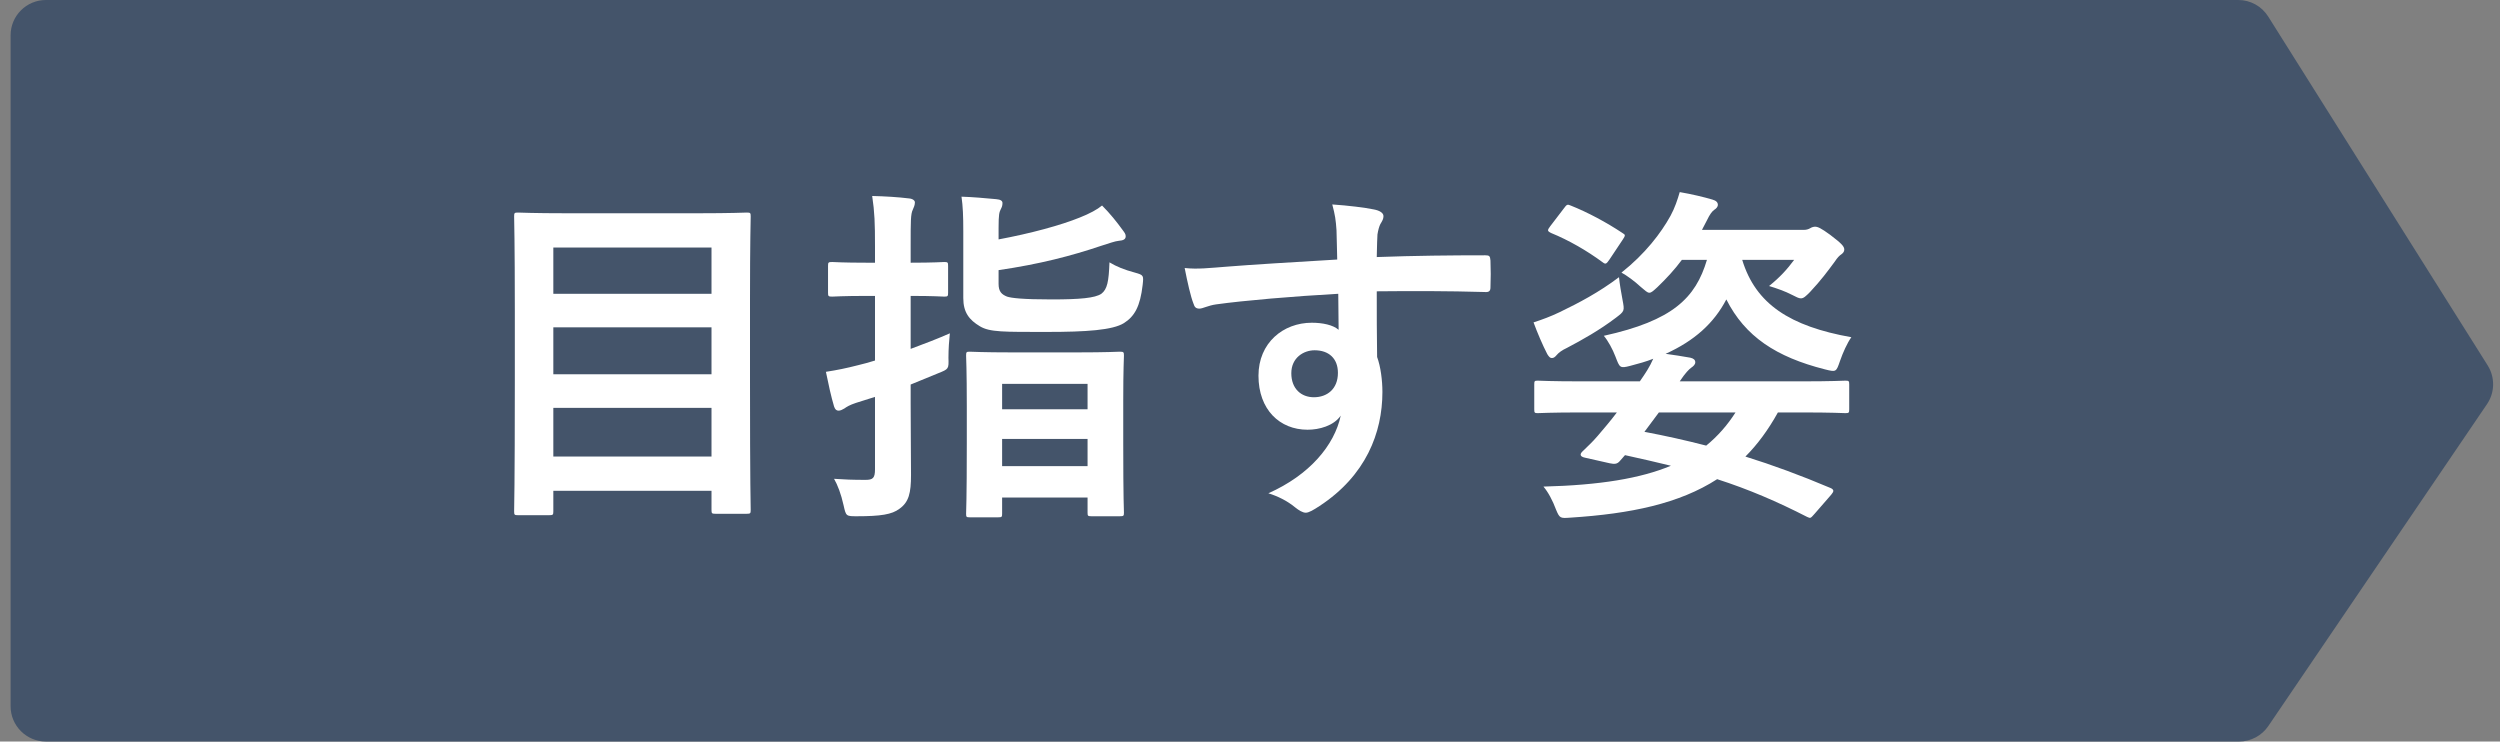
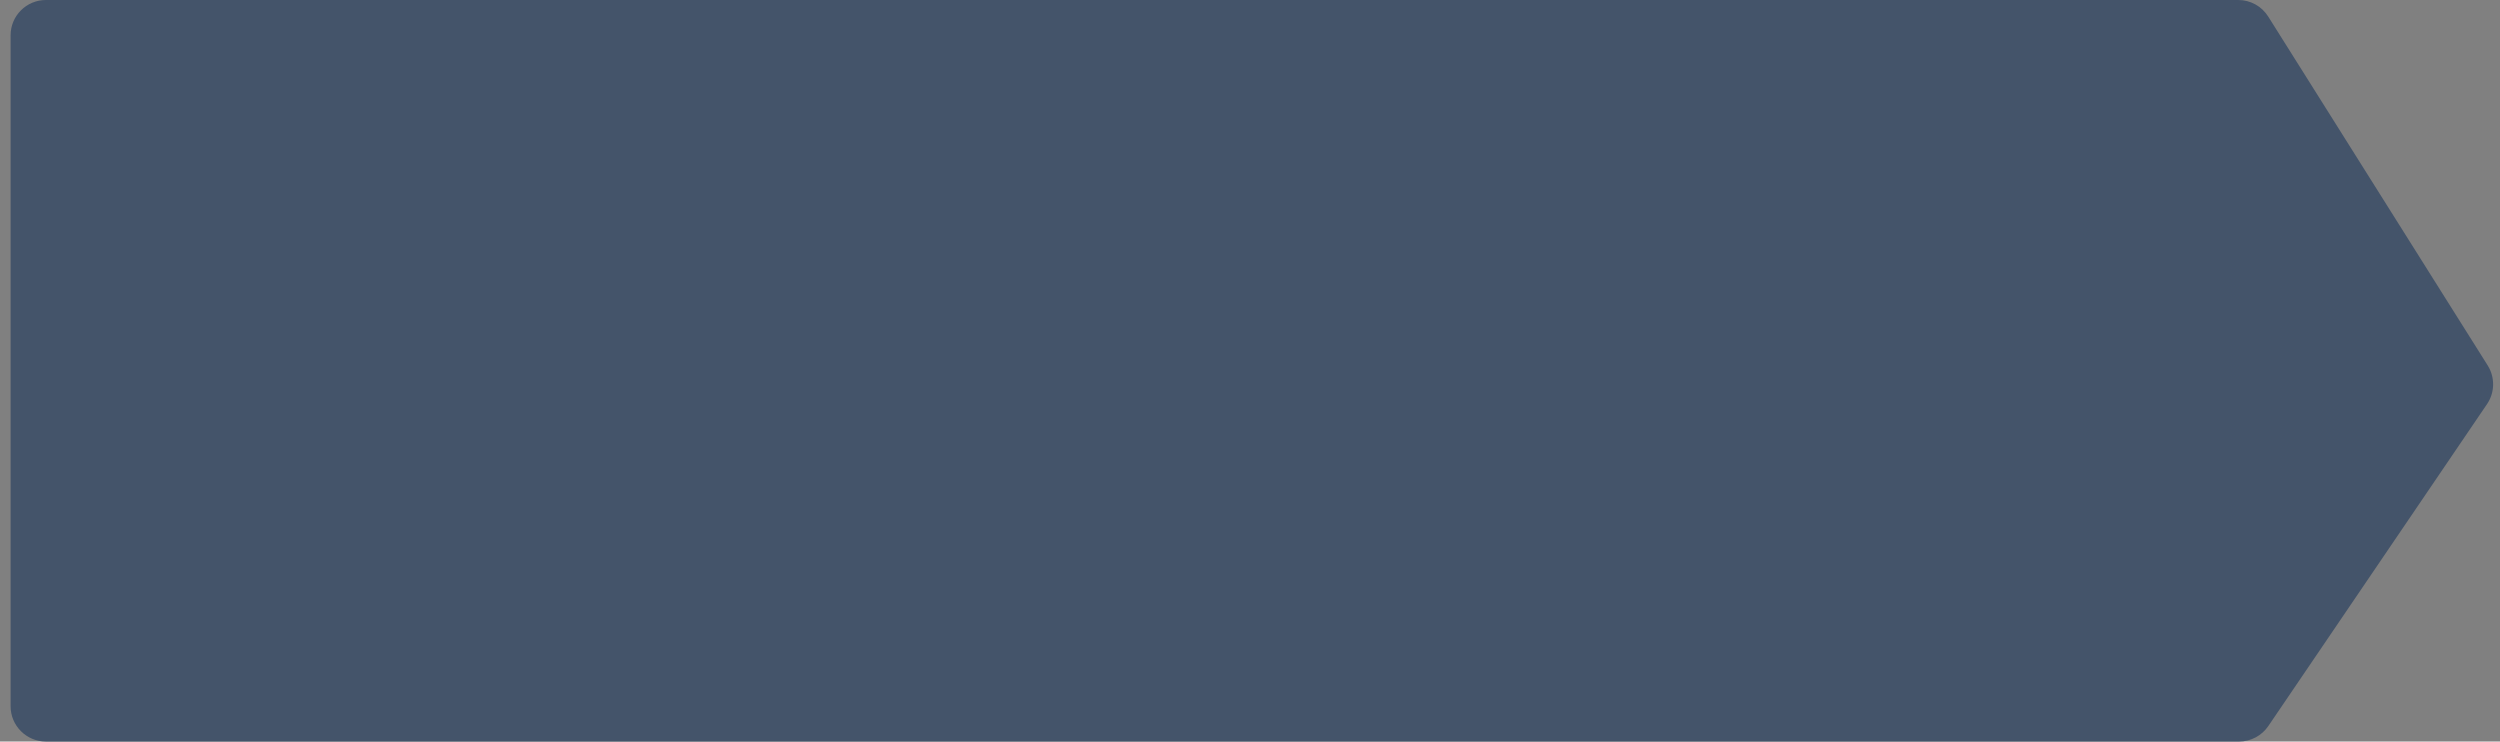
<svg xmlns="http://www.w3.org/2000/svg" viewBox="0 0 118 35" fill="none">
  <rect x="0" y="0" width="118" height="35" fill="#808080" stroke="none" />
  <path d="M0.5 1.667C0.5 0.746 1.246 0 2.167 0H105.647C106.22 0 106.753 0.294 107.058 0.779L117.42 17.25C117.772 17.811 117.76 18.527 117.387 19.075L107.064 34.27C106.753 34.727 106.237 35 105.685 35H2.167C1.246 35 0.5 34.254 0.5 33.333V1.667Z" fill="#44546A" />
-   <path d="M86.433 23.35L85.65 24.25C85.467 24.45 85.467 24.483 85.3 24.4C83.9 23.683 82.55 23.1 81.05 22.617C79.267 23.767 76.983 24.25 74.117 24.433C73.65 24.467 73.617 24.467 73.45 24.067C73.283 23.617 73.067 23.217 72.85 22.967C75.5 22.9 77.433 22.583 78.867 21.983C78.183 21.817 77.467 21.65 76.7 21.483L76.45 21.767C76.333 21.9 76.217 21.917 75.983 21.867L74.8 21.6C74.567 21.55 74.567 21.433 74.683 21.317C74.933 21.067 75.15 20.883 75.417 20.567C75.7 20.233 76.017 19.867 76.317 19.467H74.65C73.183 19.467 72.683 19.5 72.583 19.5C72.433 19.5 72.417 19.483 72.417 19.317V18.15C72.417 17.983 72.433 17.967 72.583 17.967C72.683 17.967 73.183 18 74.65 18H77.4C77.667 17.617 77.867 17.317 78.033 16.933C77.7 17.067 77.333 17.167 76.95 17.267C76.45 17.4 76.45 17.35 76.25 16.833C76.117 16.483 75.9 16.083 75.7 15.85C78.95 15.133 80.033 14.067 80.567 12.267H79.383C79.05 12.717 78.65 13.15 78.233 13.55C78.05 13.717 77.95 13.817 77.85 13.817C77.75 13.817 77.65 13.717 77.433 13.533C77.167 13.283 76.783 13 76.533 12.867C77.65 11.983 78.4 11 78.85 10.183C79.05 9.817 79.183 9.417 79.283 9.067C79.867 9.167 80.417 9.3 80.817 9.417C81 9.467 81.083 9.55 81.083 9.667C81.083 9.767 81 9.85 80.917 9.9C80.817 9.967 80.7 10.117 80.567 10.4L80.333 10.85H85.15C85.267 10.85 85.367 10.817 85.45 10.767C85.5 10.733 85.6 10.7 85.667 10.7C85.8 10.7 85.95 10.767 86.383 11.083C86.933 11.5 87.05 11.633 87.05 11.783C87.05 11.883 86.983 11.95 86.917 12C86.817 12.067 86.733 12.15 86.6 12.35C86.267 12.8 85.95 13.233 85.433 13.783C85.233 13.983 85.133 14.083 85 14.083C84.9 14.083 84.783 14.017 84.583 13.917C84.267 13.75 83.833 13.6 83.5 13.5C84.017 13.083 84.35 12.717 84.683 12.267H82.233C82.867 14.35 84.483 15.4 87.383 15.917C87.183 16.2 86.983 16.65 86.85 17.033C86.667 17.567 86.667 17.567 86.133 17.433C83.833 16.85 82.367 15.883 81.483 14.133C80.9 15.25 79.983 16.083 78.617 16.7C79.017 16.75 79.383 16.817 79.783 16.883C79.933 16.917 80.017 16.983 80.017 17.1C80.017 17.2 79.933 17.283 79.833 17.35C79.717 17.433 79.55 17.6 79.283 18H85.033C86.5 18 87 17.967 87.1 17.967C87.267 17.967 87.283 17.983 87.283 18.15V19.317C87.283 19.483 87.267 19.5 87.1 19.5C87 19.5 86.5 19.467 85.033 19.467H83.917C83.467 20.283 82.95 20.983 82.383 21.55C83.667 21.95 84.983 22.433 86.4 23.033C86.483 23.067 86.533 23.117 86.533 23.167C86.533 23.217 86.5 23.267 86.433 23.35ZM78.3 19.467L77.617 20.383C78.6 20.567 79.567 20.783 80.533 21.033C81.083 20.583 81.533 20.067 81.917 19.467H78.3ZM76.417 13.083C76.45 13.417 76.517 13.8 76.583 14.15C76.683 14.683 76.683 14.683 76.267 15C75.5 15.583 74.667 16.05 73.967 16.417C73.717 16.533 73.567 16.65 73.483 16.75C73.4 16.85 73.333 16.9 73.25 16.9C73.167 16.9 73.117 16.85 73.033 16.717C72.817 16.3 72.567 15.717 72.383 15.217C72.8 15.083 73.2 14.933 73.617 14.733C74.517 14.3 75.467 13.8 76.417 13.083ZM73.167 10.683L73.817 9.833C73.95 9.65 73.983 9.633 74.133 9.7C74.933 10.017 75.833 10.5 76.583 11C76.733 11.083 76.717 11.117 76.6 11.3L75.967 12.25C75.817 12.467 75.783 12.483 75.65 12.383C74.883 11.817 74.033 11.333 73.217 11C73.117 10.95 73.067 10.917 73.067 10.867C73.067 10.833 73.1 10.767 73.167 10.683Z" fill="white" />
-   <path d="M63.117 12.25C63.1 11.733 63.1 11.317 63.083 10.867C63.05 10.383 63.017 10.15 62.883 9.65C63.633 9.7 64.433 9.8 64.833 9.883C65.117 9.933 65.3 10.05 65.3 10.2C65.3 10.333 65.25 10.417 65.15 10.583C65.1 10.683 65.05 10.85 65.016 11.067C65 11.283 65 11.5 64.983 12.133C66.783 12.067 68.5 12.05 70.1 12.05C70.3 12.05 70.333 12.083 70.35 12.3C70.367 12.717 70.367 13.15 70.35 13.567C70.35 13.75 70.266 13.8 70.067 13.783C68.333 13.733 66.716 13.733 64.983 13.75C64.983 14.767 64.983 15.833 65 16.85C65.166 17.3 65.25 17.95 65.25 18.5C65.25 20.433 64.466 22.45 62.283 23.883C62 24.067 61.783 24.2 61.633 24.2C61.483 24.2 61.3 24.083 61.133 23.95C60.75 23.633 60.3 23.417 59.867 23.283C61.816 22.417 62.983 21.017 63.283 19.617C62.95 20.1 62.267 20.283 61.717 20.283C60.4 20.283 59.4 19.333 59.4 17.733C59.4 16.183 60.566 15.233 61.916 15.233C62.416 15.233 62.916 15.333 63.183 15.567C63.183 14.983 63.166 14.417 63.166 13.867C61.066 13.983 58.717 14.183 57.4 14.367C57.033 14.417 56.767 14.567 56.617 14.567C56.45 14.567 56.383 14.5 56.333 14.333C56.2 14 56.05 13.333 55.916 12.65C56.533 12.717 57.066 12.65 57.95 12.583C58.967 12.5 61.117 12.367 63.117 12.25ZM62.05 16.533C61.533 16.533 60.95 16.883 60.95 17.617C60.95 18.35 61.416 18.75 62.017 18.75C62.633 18.75 63.15 18.367 63.15 17.6C63.15 16.917 62.717 16.533 62.05 16.533Z" fill="white" />
-   <path d="M47.117 24.417H45.767C45.617 24.417 45.6 24.4 45.6 24.25C45.6 24.133 45.633 23.633 45.633 20.917V19.183C45.633 17.417 45.6 16.9 45.6 16.783C45.6 16.617 45.617 16.6 45.767 16.6C45.883 16.6 46.367 16.633 47.783 16.633H50.833C52.267 16.633 52.75 16.6 52.85 16.6C53.033 16.6 53.05 16.617 53.05 16.783C53.05 16.883 53.017 17.417 53.017 18.917V20.9C53.017 23.6 53.05 24.1 53.05 24.2C53.05 24.35 53.033 24.367 52.85 24.367H51.517C51.35 24.367 51.333 24.35 51.333 24.2V23.483H47.3V24.25C47.3 24.4 47.283 24.417 47.117 24.417ZM47.3 22H51.333V20.717H47.3V22ZM47.3 18.117V19.317H51.333V18.117H47.3ZM42.983 18.15V19.05C42.983 20.217 43 21.6 43 22.417C43 23.267 42.9 23.7 42.45 24.017C42.1 24.283 41.567 24.367 40.45 24.367C39.933 24.367 39.933 24.367 39.817 23.85C39.7 23.317 39.533 22.883 39.367 22.6C39.817 22.633 40.25 22.65 40.85 22.65C41.2 22.65 41.3 22.567 41.3 22.15V18.733L40.4 19.017C40.1 19.117 39.967 19.2 39.85 19.283C39.767 19.333 39.667 19.383 39.583 19.383C39.483 19.383 39.417 19.333 39.367 19.183C39.233 18.733 39.1 18.133 38.983 17.55C39.517 17.467 39.933 17.383 40.517 17.233C40.75 17.183 41.017 17.1 41.3 17.017V13.967H40.933C39.75 13.967 39.383 14 39.283 14C39.1 14 39.083 13.983 39.083 13.817V12.55C39.083 12.383 39.1 12.367 39.283 12.367C39.383 12.367 39.75 12.4 40.933 12.4H41.3V11.617C41.3 10.55 41.283 10.017 41.167 9.25C41.8 9.267 42.367 9.3 42.917 9.367C43.083 9.383 43.183 9.467 43.183 9.55C43.183 9.683 43.133 9.783 43.083 9.9C42.983 10.1 42.983 10.45 42.983 11.583V12.4C44.083 12.4 44.467 12.367 44.567 12.367C44.733 12.367 44.75 12.383 44.75 12.55V13.817C44.75 13.983 44.733 14 44.567 14C44.467 14 44.083 13.967 42.983 13.967V16.467C43.617 16.233 44.267 15.983 44.833 15.733C44.8 16.033 44.767 16.467 44.767 16.883C44.783 17.417 44.783 17.417 44.283 17.617L42.983 18.15ZM47.133 12.75V13.4C47.133 13.767 47.283 13.9 47.533 14C47.733 14.067 48.267 14.133 49.633 14.133C50.983 14.133 51.683 14.067 51.983 13.867C52.267 13.65 52.333 13.283 52.367 12.383C52.7 12.583 53.067 12.733 53.567 12.867C53.983 12.983 53.983 13 53.933 13.45C53.817 14.467 53.55 14.933 53.05 15.25C52.517 15.583 51.267 15.667 49.433 15.667C47.383 15.667 46.717 15.683 46.25 15.4C45.75 15.1 45.467 14.75 45.467 14.067V10.917C45.467 10.2 45.45 9.75 45.383 9.283C45.917 9.3 46.483 9.35 47.017 9.4C47.233 9.417 47.317 9.483 47.317 9.583C47.317 9.717 47.283 9.783 47.233 9.883C47.167 10.017 47.133 10.117 47.133 10.75V11.3C48.65 11.017 50.067 10.633 50.967 10.267C51.433 10.083 51.8 9.883 52.017 9.7C52.4 10.083 52.717 10.483 52.983 10.85C53.083 10.983 53.133 11.05 53.133 11.15C53.133 11.3 53.017 11.35 52.8 11.367C52.633 11.383 52.35 11.483 51.983 11.6C50.55 12.083 49.067 12.467 47.133 12.75Z" fill="white" />
-   <path d="M25.917 24.317H24.45C24.283 24.317 24.267 24.3 24.267 24.133C24.267 24.017 24.3 22.95 24.3 17.966V14.7C24.3 11.416 24.267 10.333 24.267 10.216C24.267 10.05 24.283 10.033 24.45 10.033C24.567 10.033 25.15 10.066 26.767 10.066H32.933C34.55 10.066 35.133 10.033 35.25 10.033C35.417 10.033 35.433 10.05 35.433 10.216C35.433 10.316 35.4 11.4 35.4 14.15V17.933C35.4 22.916 35.433 23.966 35.433 24.067C35.433 24.233 35.417 24.25 35.25 24.25H33.767C33.6 24.25 33.583 24.233 33.583 24.067V23.166H26.117V24.133C26.117 24.3 26.1 24.317 25.917 24.317ZM26.117 21.55H33.583V19.25H26.117V21.55ZM26.117 17.666H33.583V15.45H26.117V17.666ZM26.117 11.683V13.867H33.583V11.683H26.117Z" fill="white" />
</svg>